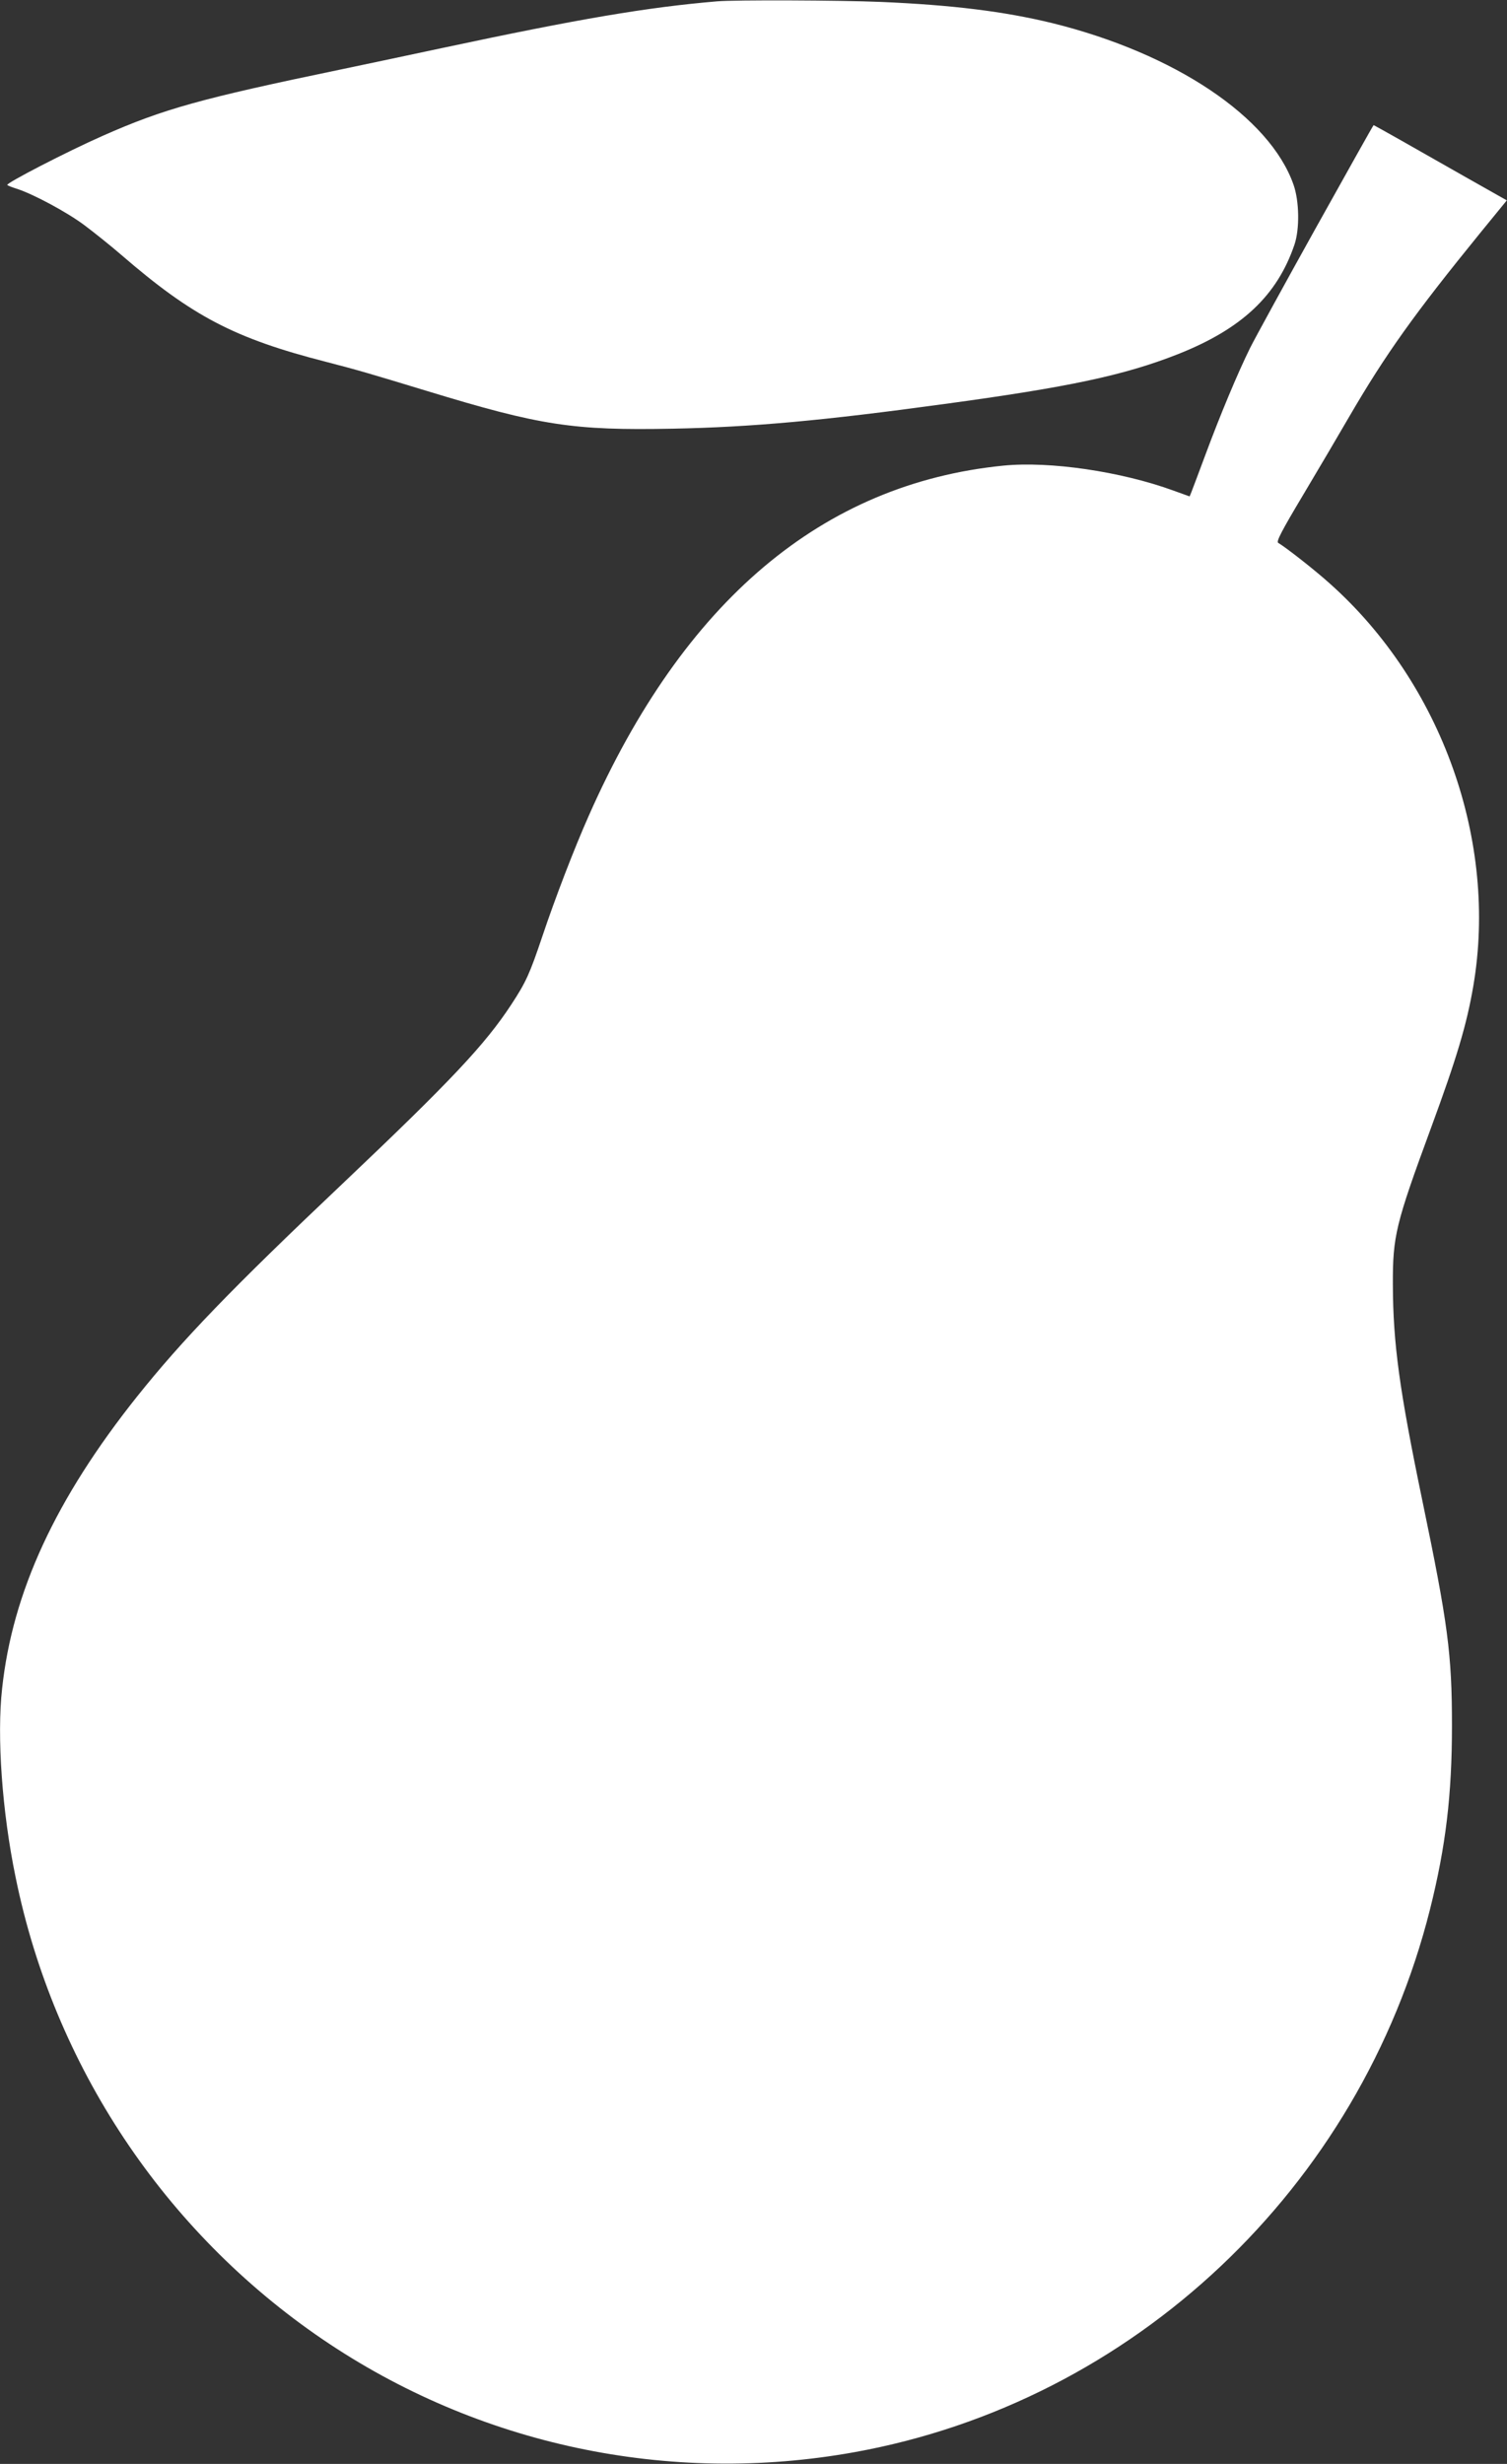
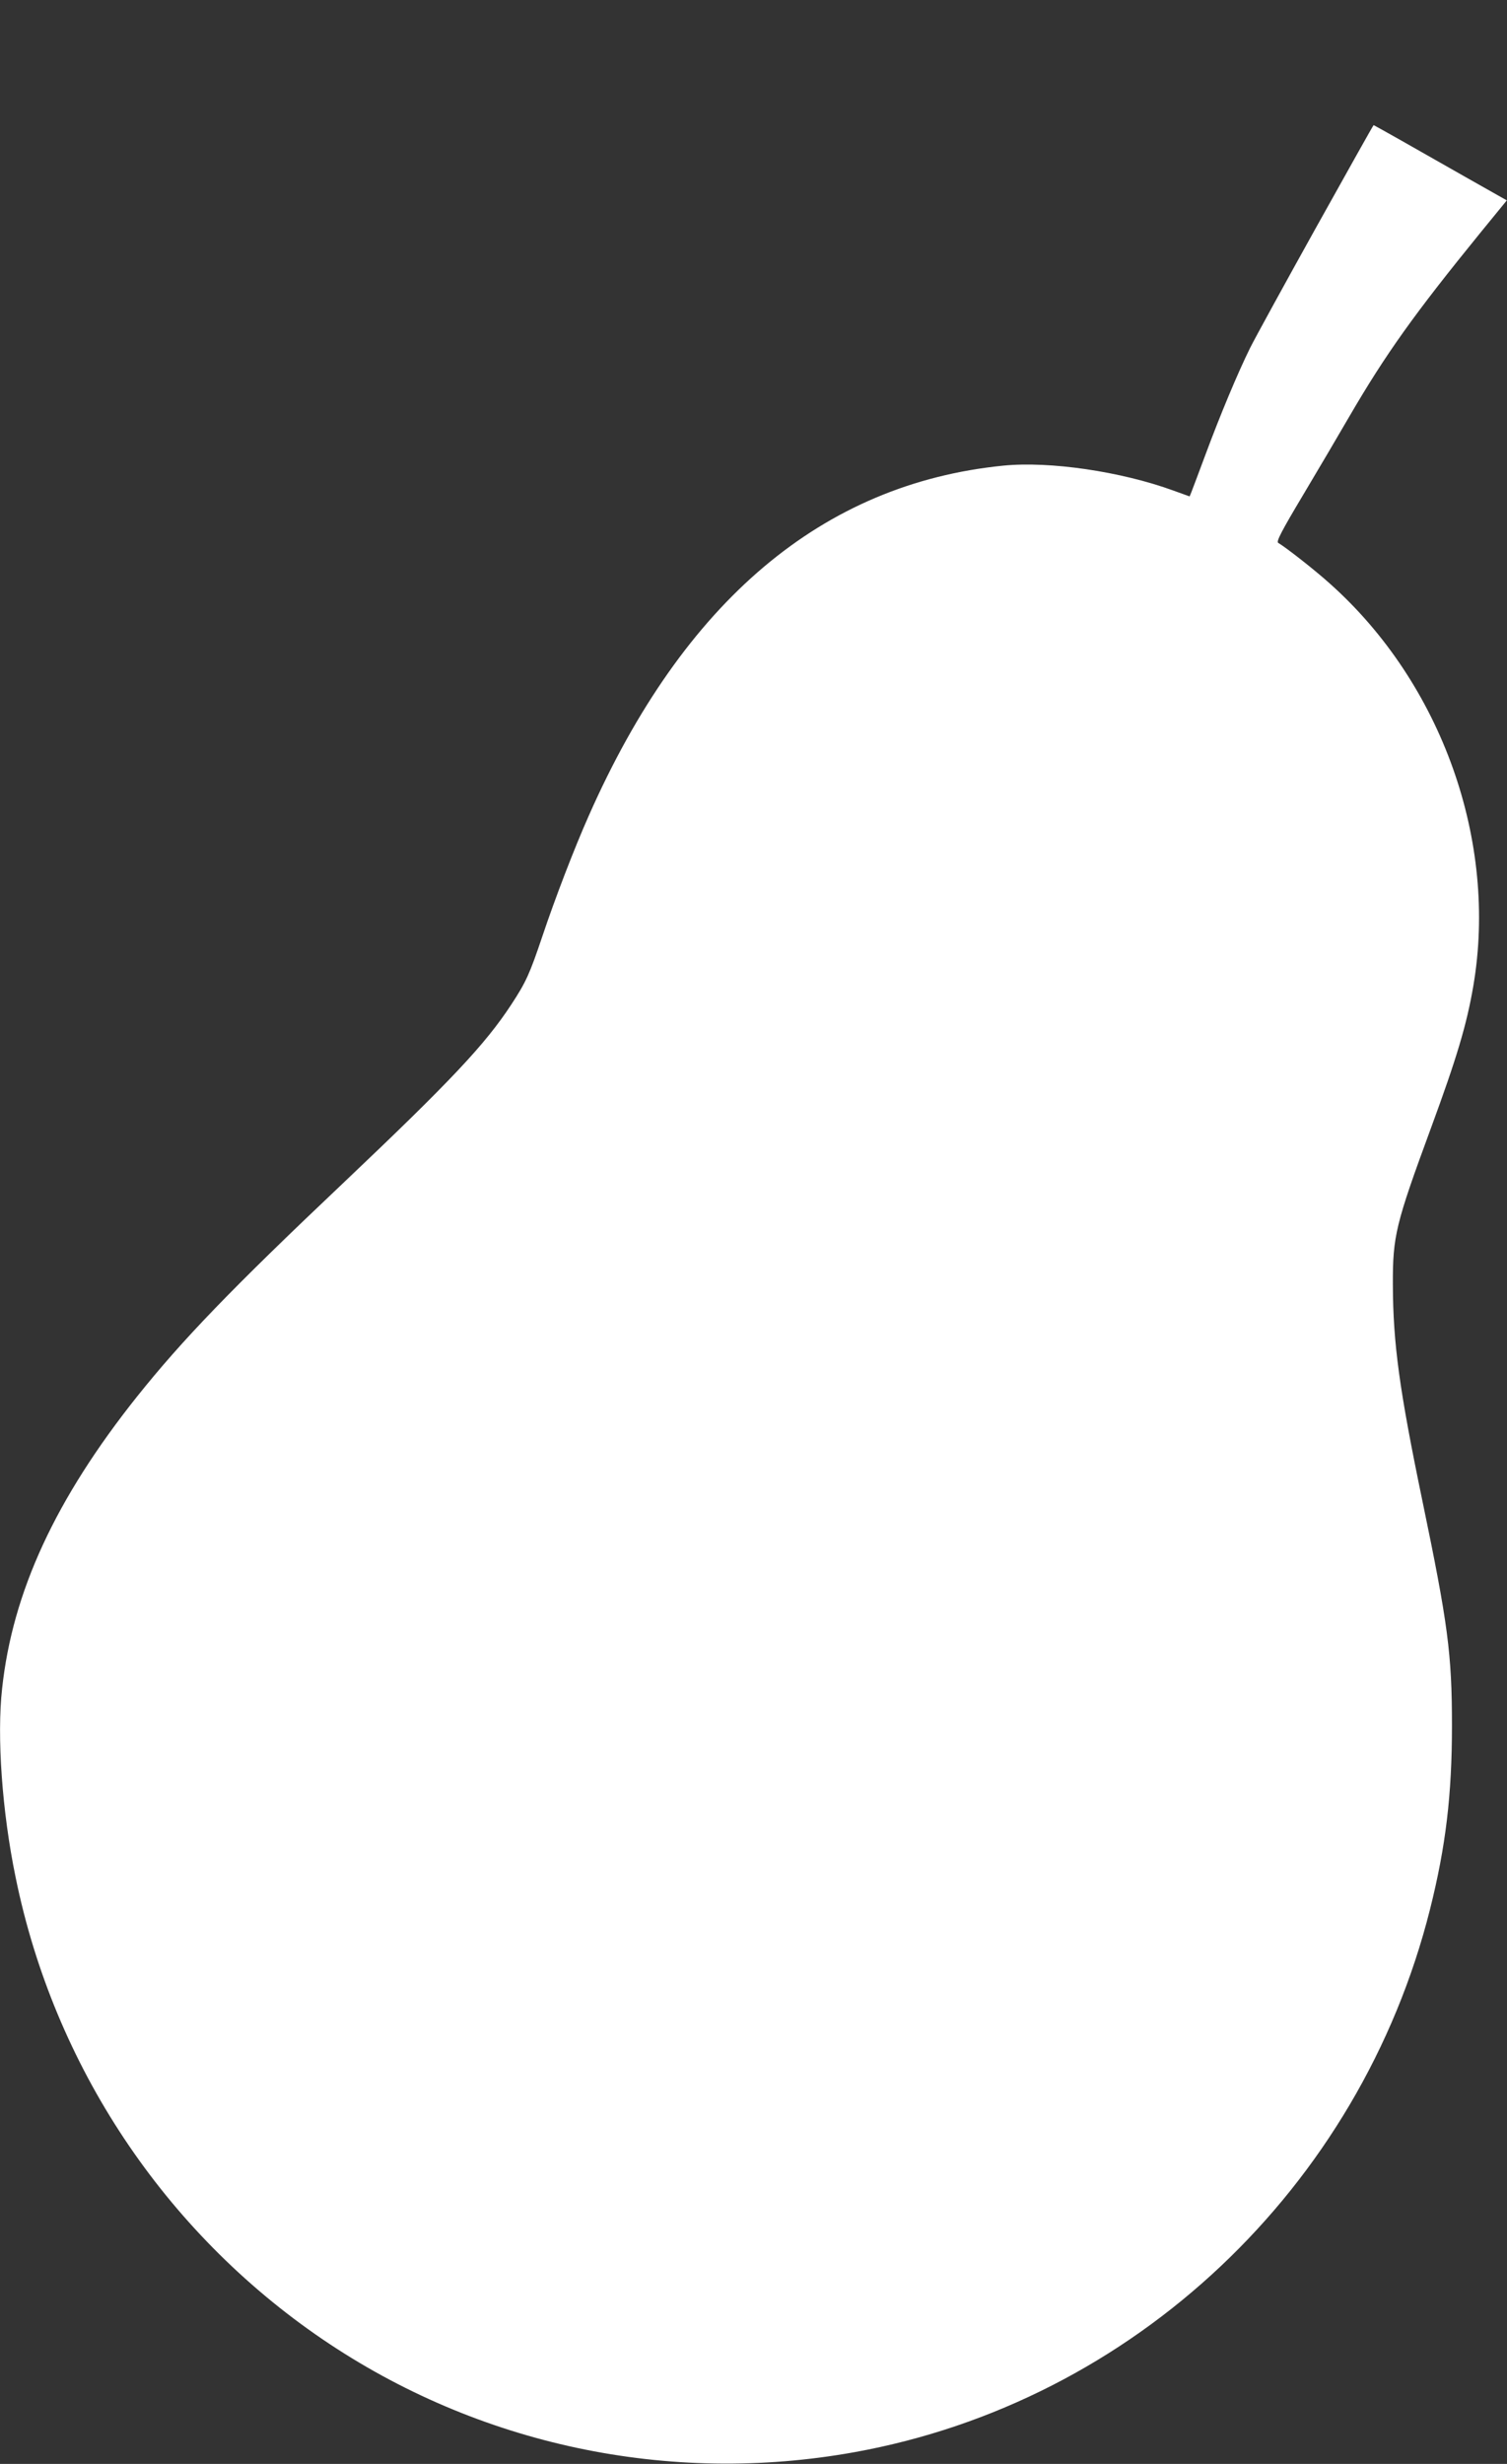
<svg xmlns="http://www.w3.org/2000/svg" version="1.0" width="783pt" height="1280pt" viewBox="0 0 783 1280" preserveAspectRatio="xMidYMid meet">
  <rect x="0" y="0" width="783" height="1280" fill="#333333" stroke="none" />
  <g transform="translate(0,1280) scale(0.1,-0.1)" fill="#ffffff" stroke="none">
-     <path d="M3725 12793 c-362 -31 -708 -89 -1430 -243 -203 -43 -437 -93 -520 -110 -732 -152 -926 -206 -1240 -345 -186 -82 -507 -248 -497 -256 4 -4 25 -12 47 -19 84 -26 265 -123 355 -191 52 -39 138 -108 190 -153 369 -319 588 -434 1065 -556 170 -44 220 -59 523 -151 590 -180 759 -206 1277 -196 410 8 783 42 1410 128 648 88 936 149 1215 259 331 131 516 304 606 570 27 81 25 224 -5 310 -123 352 -618 683 -1254 840 -251 61 -519 94 -890 110 -215 9 -761 11 -852 3z" />
    <path d="M6838 11618 c-163 -293 -317 -574 -342 -624 -65 -131 -157 -352 -232 -554 -36 -96 -69 -185 -74 -197 l-9 -22 -83 30 c-274 100 -644 154 -885 130 -940 -94 -1661 -703 -2154 -1819 -76 -171 -175 -429 -241 -626 -66 -196 -85 -238 -161 -354 -137 -209 -315 -398 -877 -931 -580 -549 -832 -811 -1067 -1105 -424 -532 -648 -1016 -702 -1518 -28 -250 0 -641 70 -980 199 -978 772 -1840 1594 -2400 808 -550 1800 -761 2765 -587 1448 261 2626 1372 2990 2820 82 327 114 595 114 954 0 373 -21 530 -154 1170 -119 574 -152 815 -153 1120 -1 254 14 315 198 815 134 364 186 538 220 738 128 751 -164 1571 -744 2089 -82 74 -231 190 -270 213 -11 6 18 62 131 251 80 134 187 316 238 404 190 326 336 531 685 960 l134 164 -207 117 c-114 65 -269 153 -345 196 -76 43 -139 78 -140 78 -2 0 -136 -240 -299 -532z" />
  </g>
</svg>